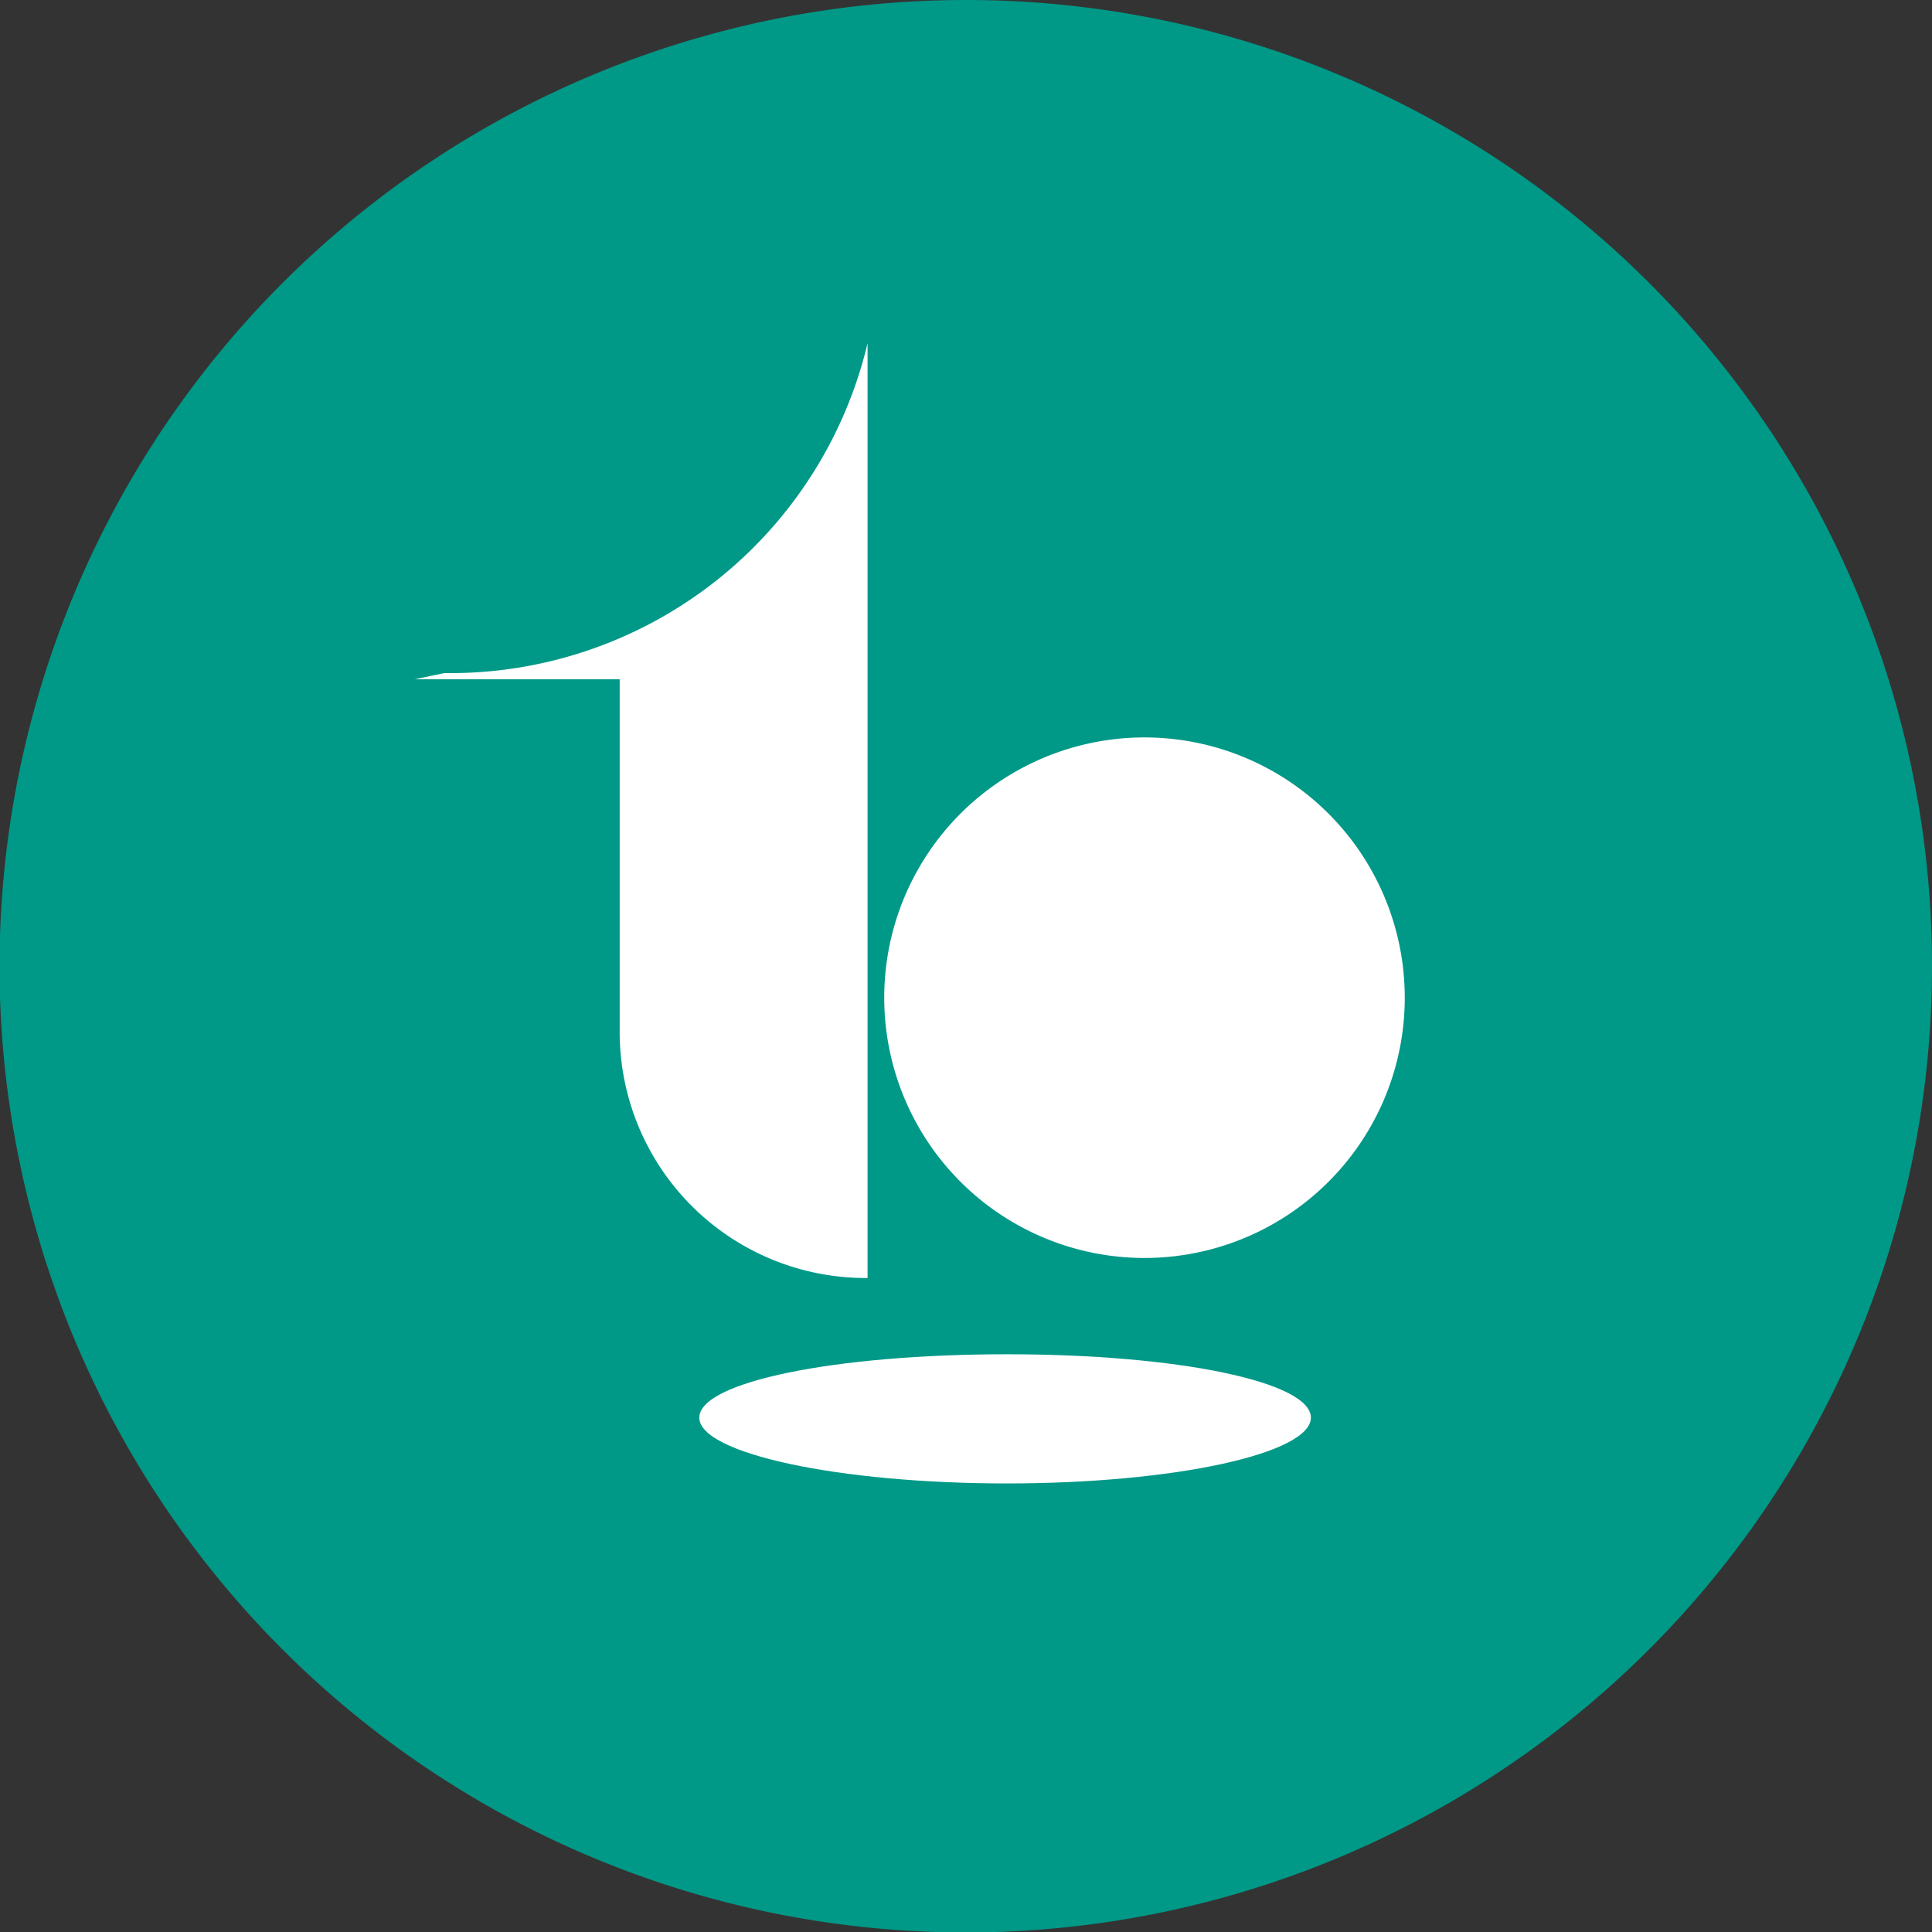
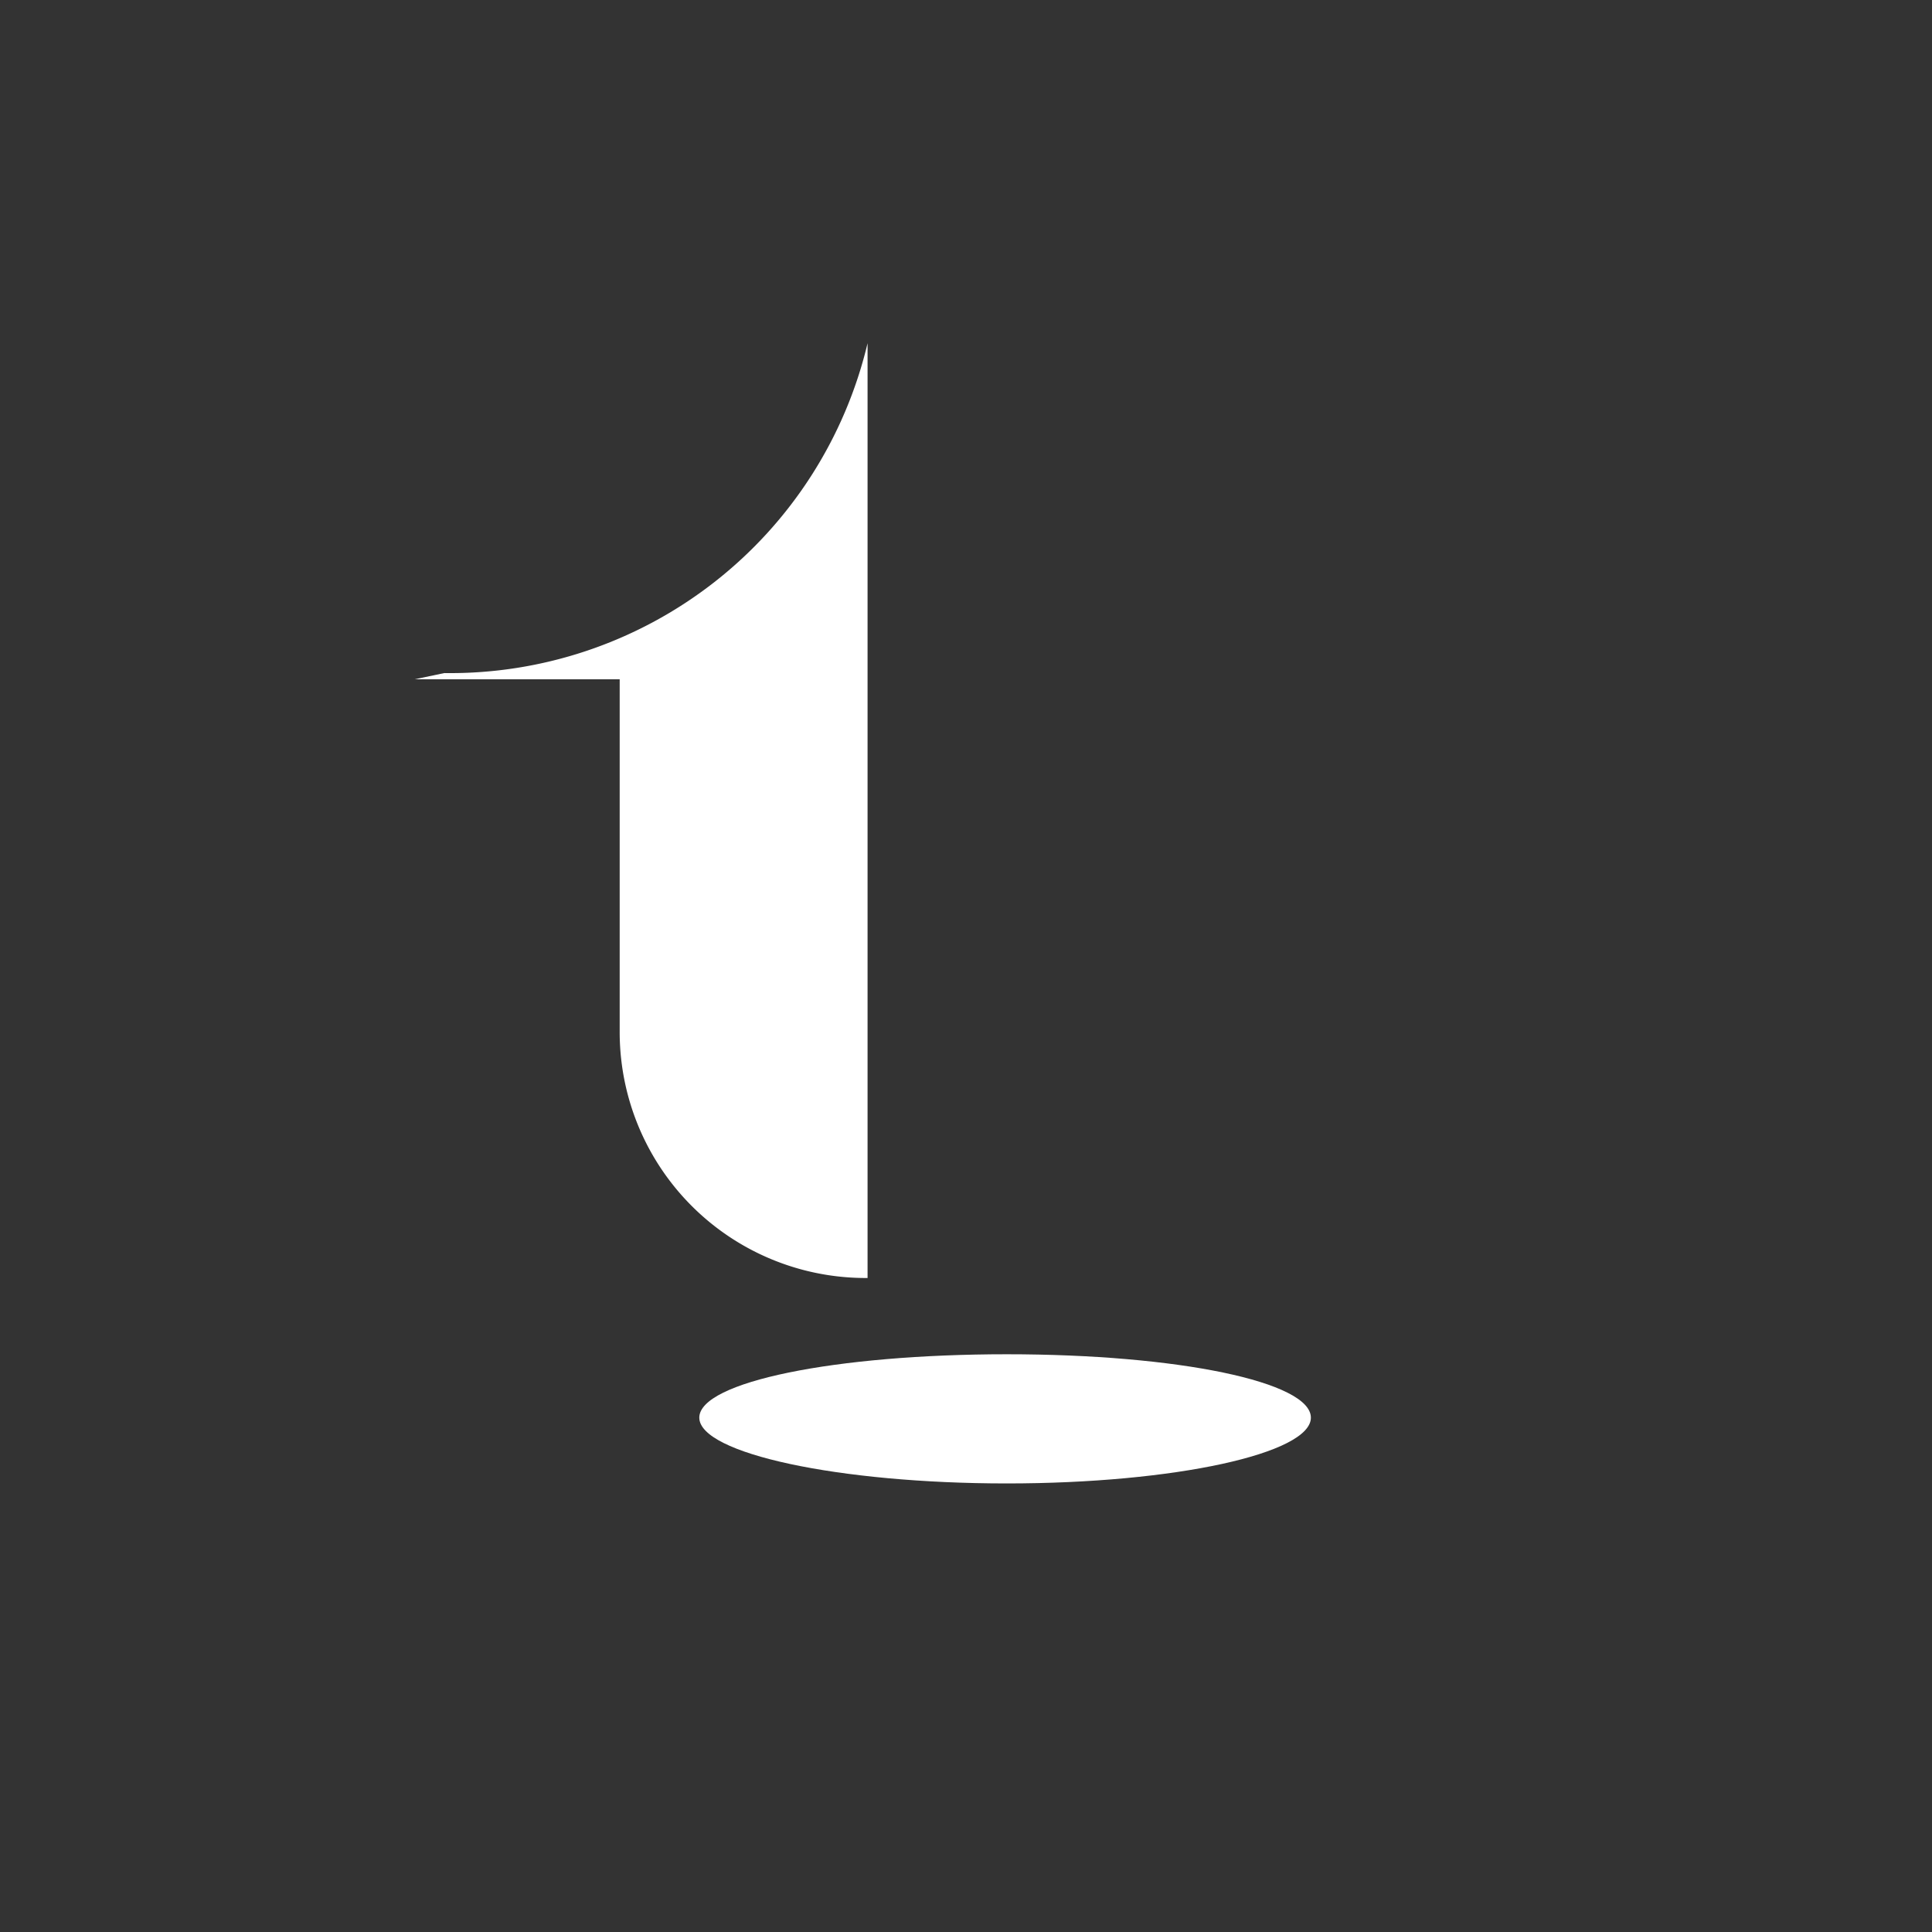
<svg xmlns="http://www.w3.org/2000/svg" viewBox="0 0 40.53 40.53">
  <rect x="0" y="0" width="40.53" height="40.53" fill="#333333" stroke="none" />
  <defs>
    <style>.bd69b566-f29a-4945-9f40-af12e1dd4afd{fill:#009887;}.b26f70be-f901-49eb-b7b2-dee227a0cf75{fill:#fff;}</style>
  </defs>
  <g id="b5bd8dca-2cd0-42ab-b2d2-7571dec6eac6" data-name="レイヤー 2">
    <g id="b1d55cf1-3458-4125-80ee-e1a0362f9300" data-name="レイヤー 1">
-       <path class="bd69b566-f29a-4945-9f40-af12e1dd4afd" d="M40.53,20.27A20.27,20.27,0,1,1,20.27,0,20.26,20.26,0,0,1,40.53,20.27Z" />
-       <path class="b26f70be-f901-49eb-b7b2-dee227a0cf75" d="M18.55,21A5.46,5.46,0,1,1,24,26.39,5.46,5.46,0,0,1,18.55,21Z" />
+       <path class="bd69b566-f29a-4945-9f40-af12e1dd4afd" d="M40.53,20.27Z" />
      <path class="b26f70be-f901-49eb-b7b2-dee227a0cf75" d="M18.2,7.2a9,9,0,0,1-8.88,6.92l-.62.13H13v7.36a5.16,5.16,0,0,0,5.2,5.2Z" />
      <path class="b26f70be-f901-49eb-b7b2-dee227a0cf75" d="M14.67,29.74c0-.75,2.85-1.33,6.45-1.33s6.38.58,6.38,1.33-2.85,1.38-6.38,1.38S14.67,30.49,14.67,29.74Z" />
    </g>
  </g>
</svg>